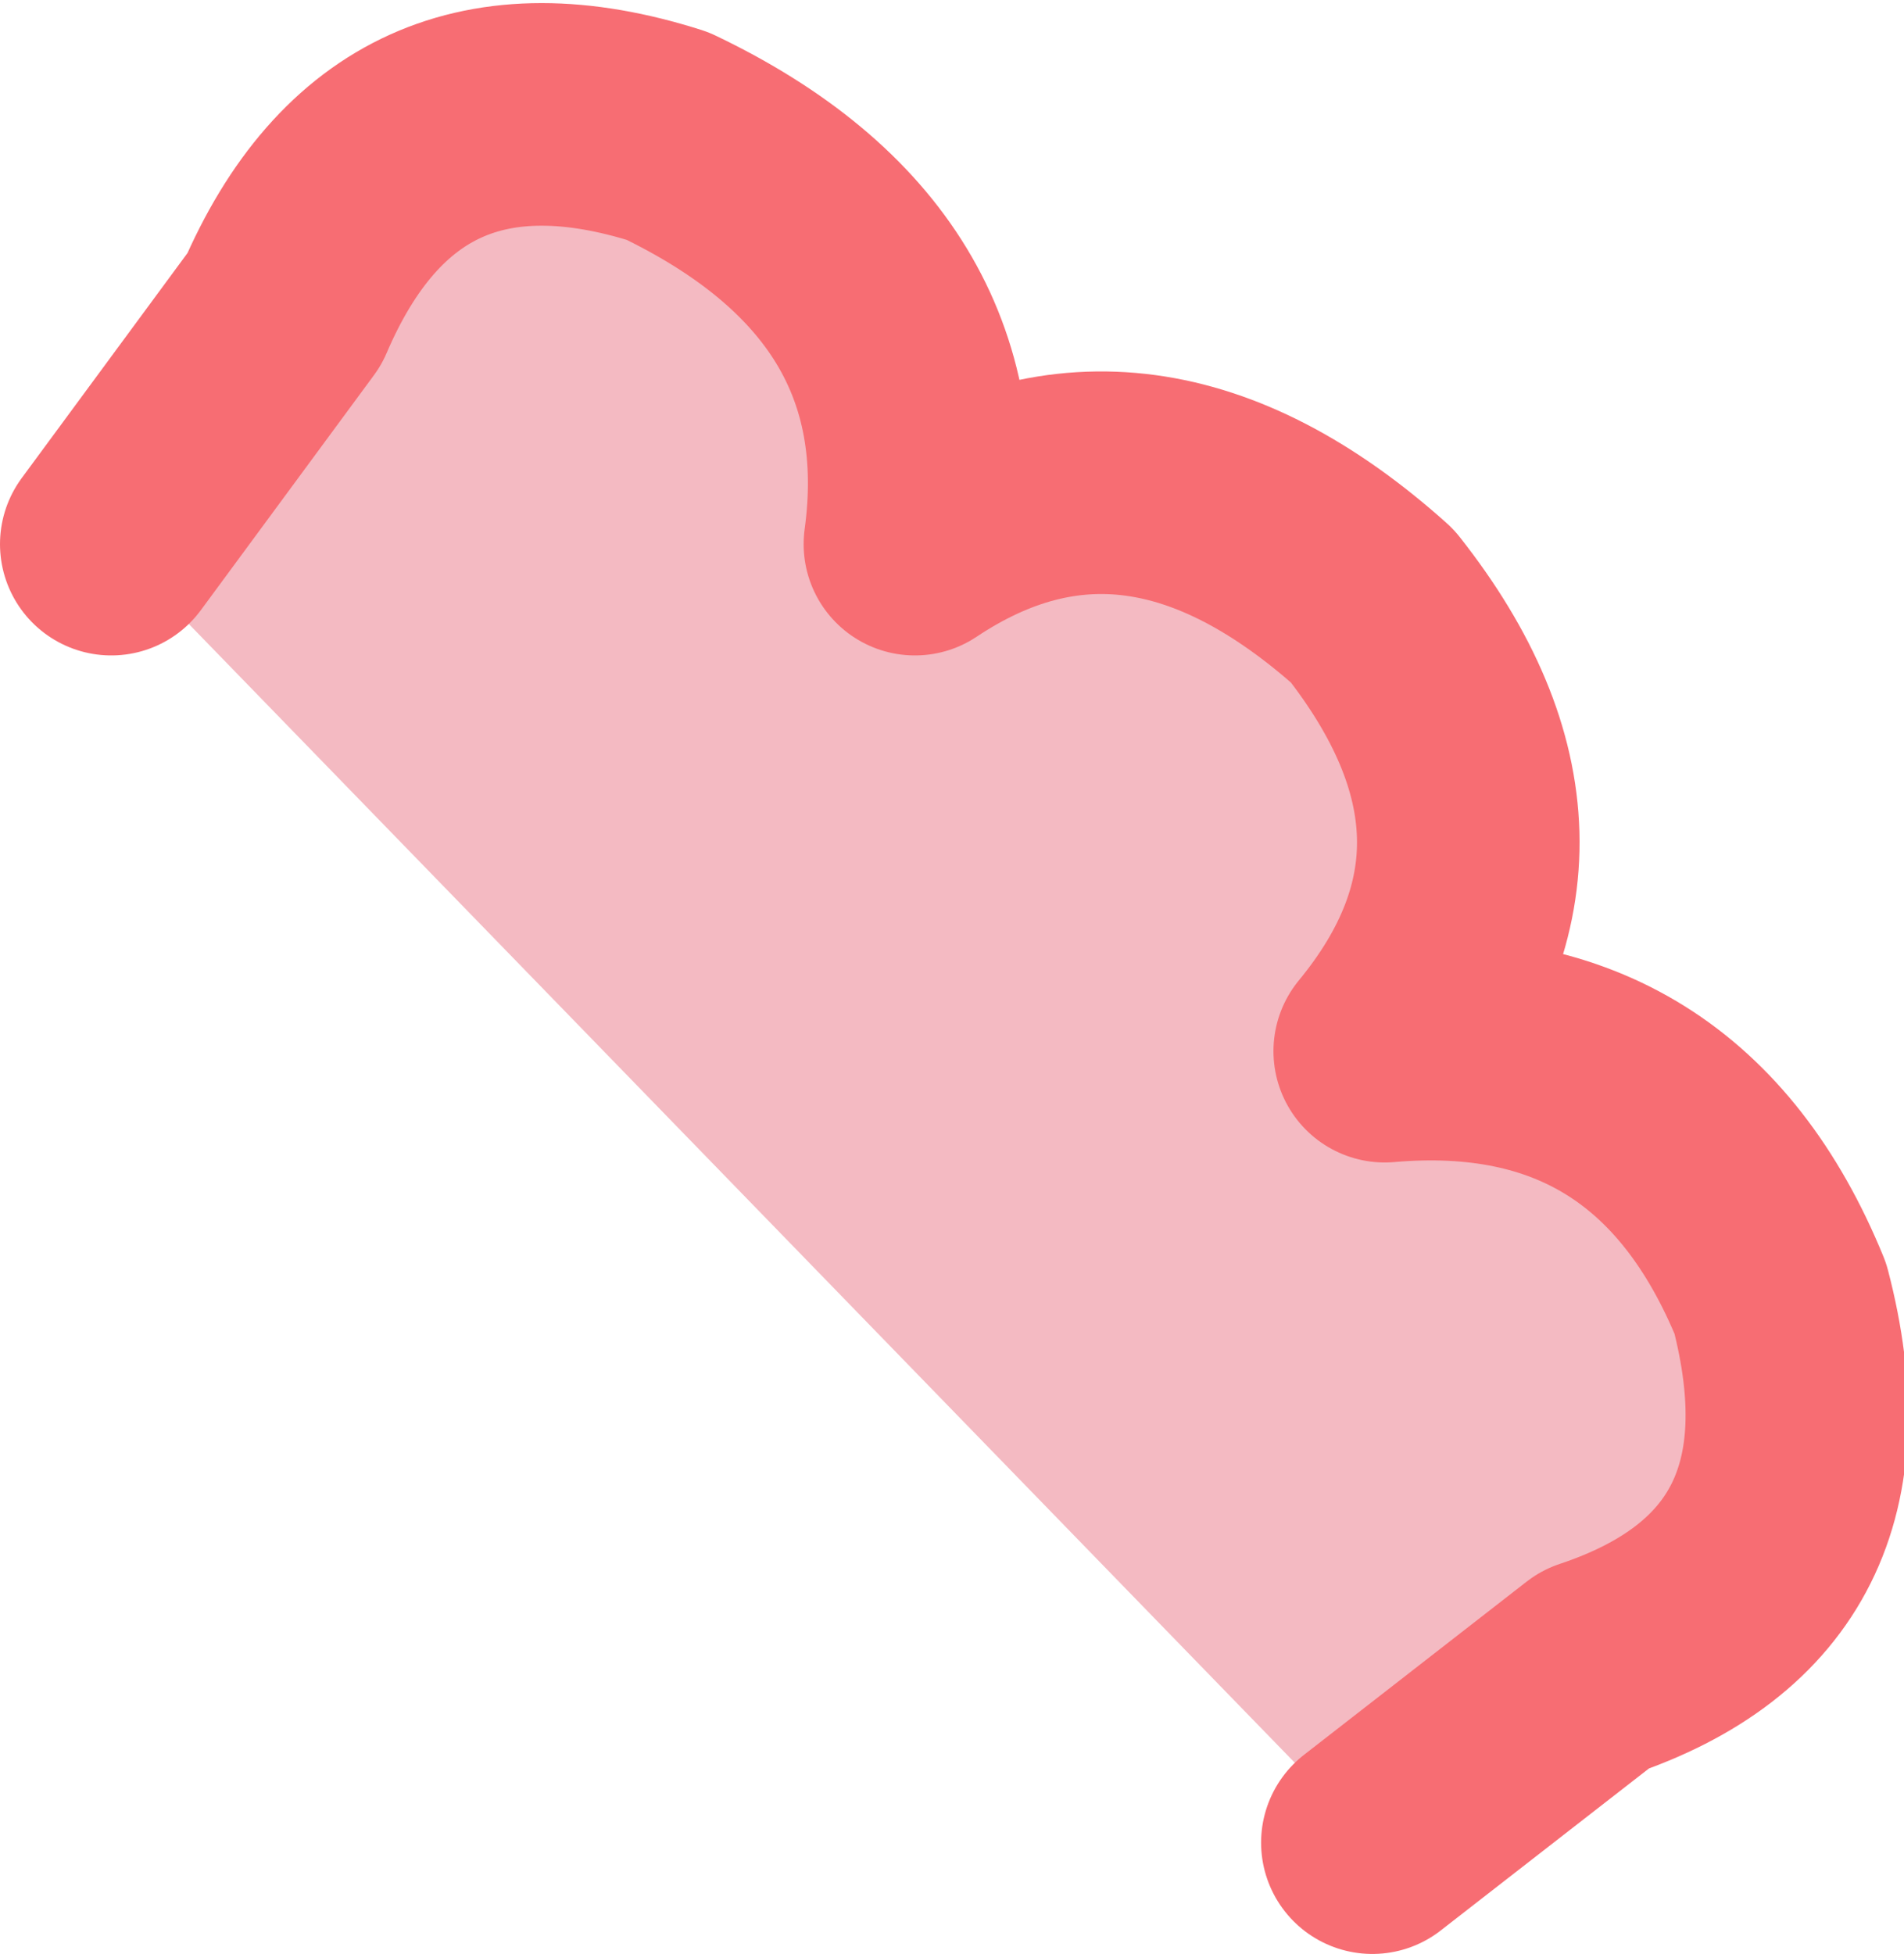
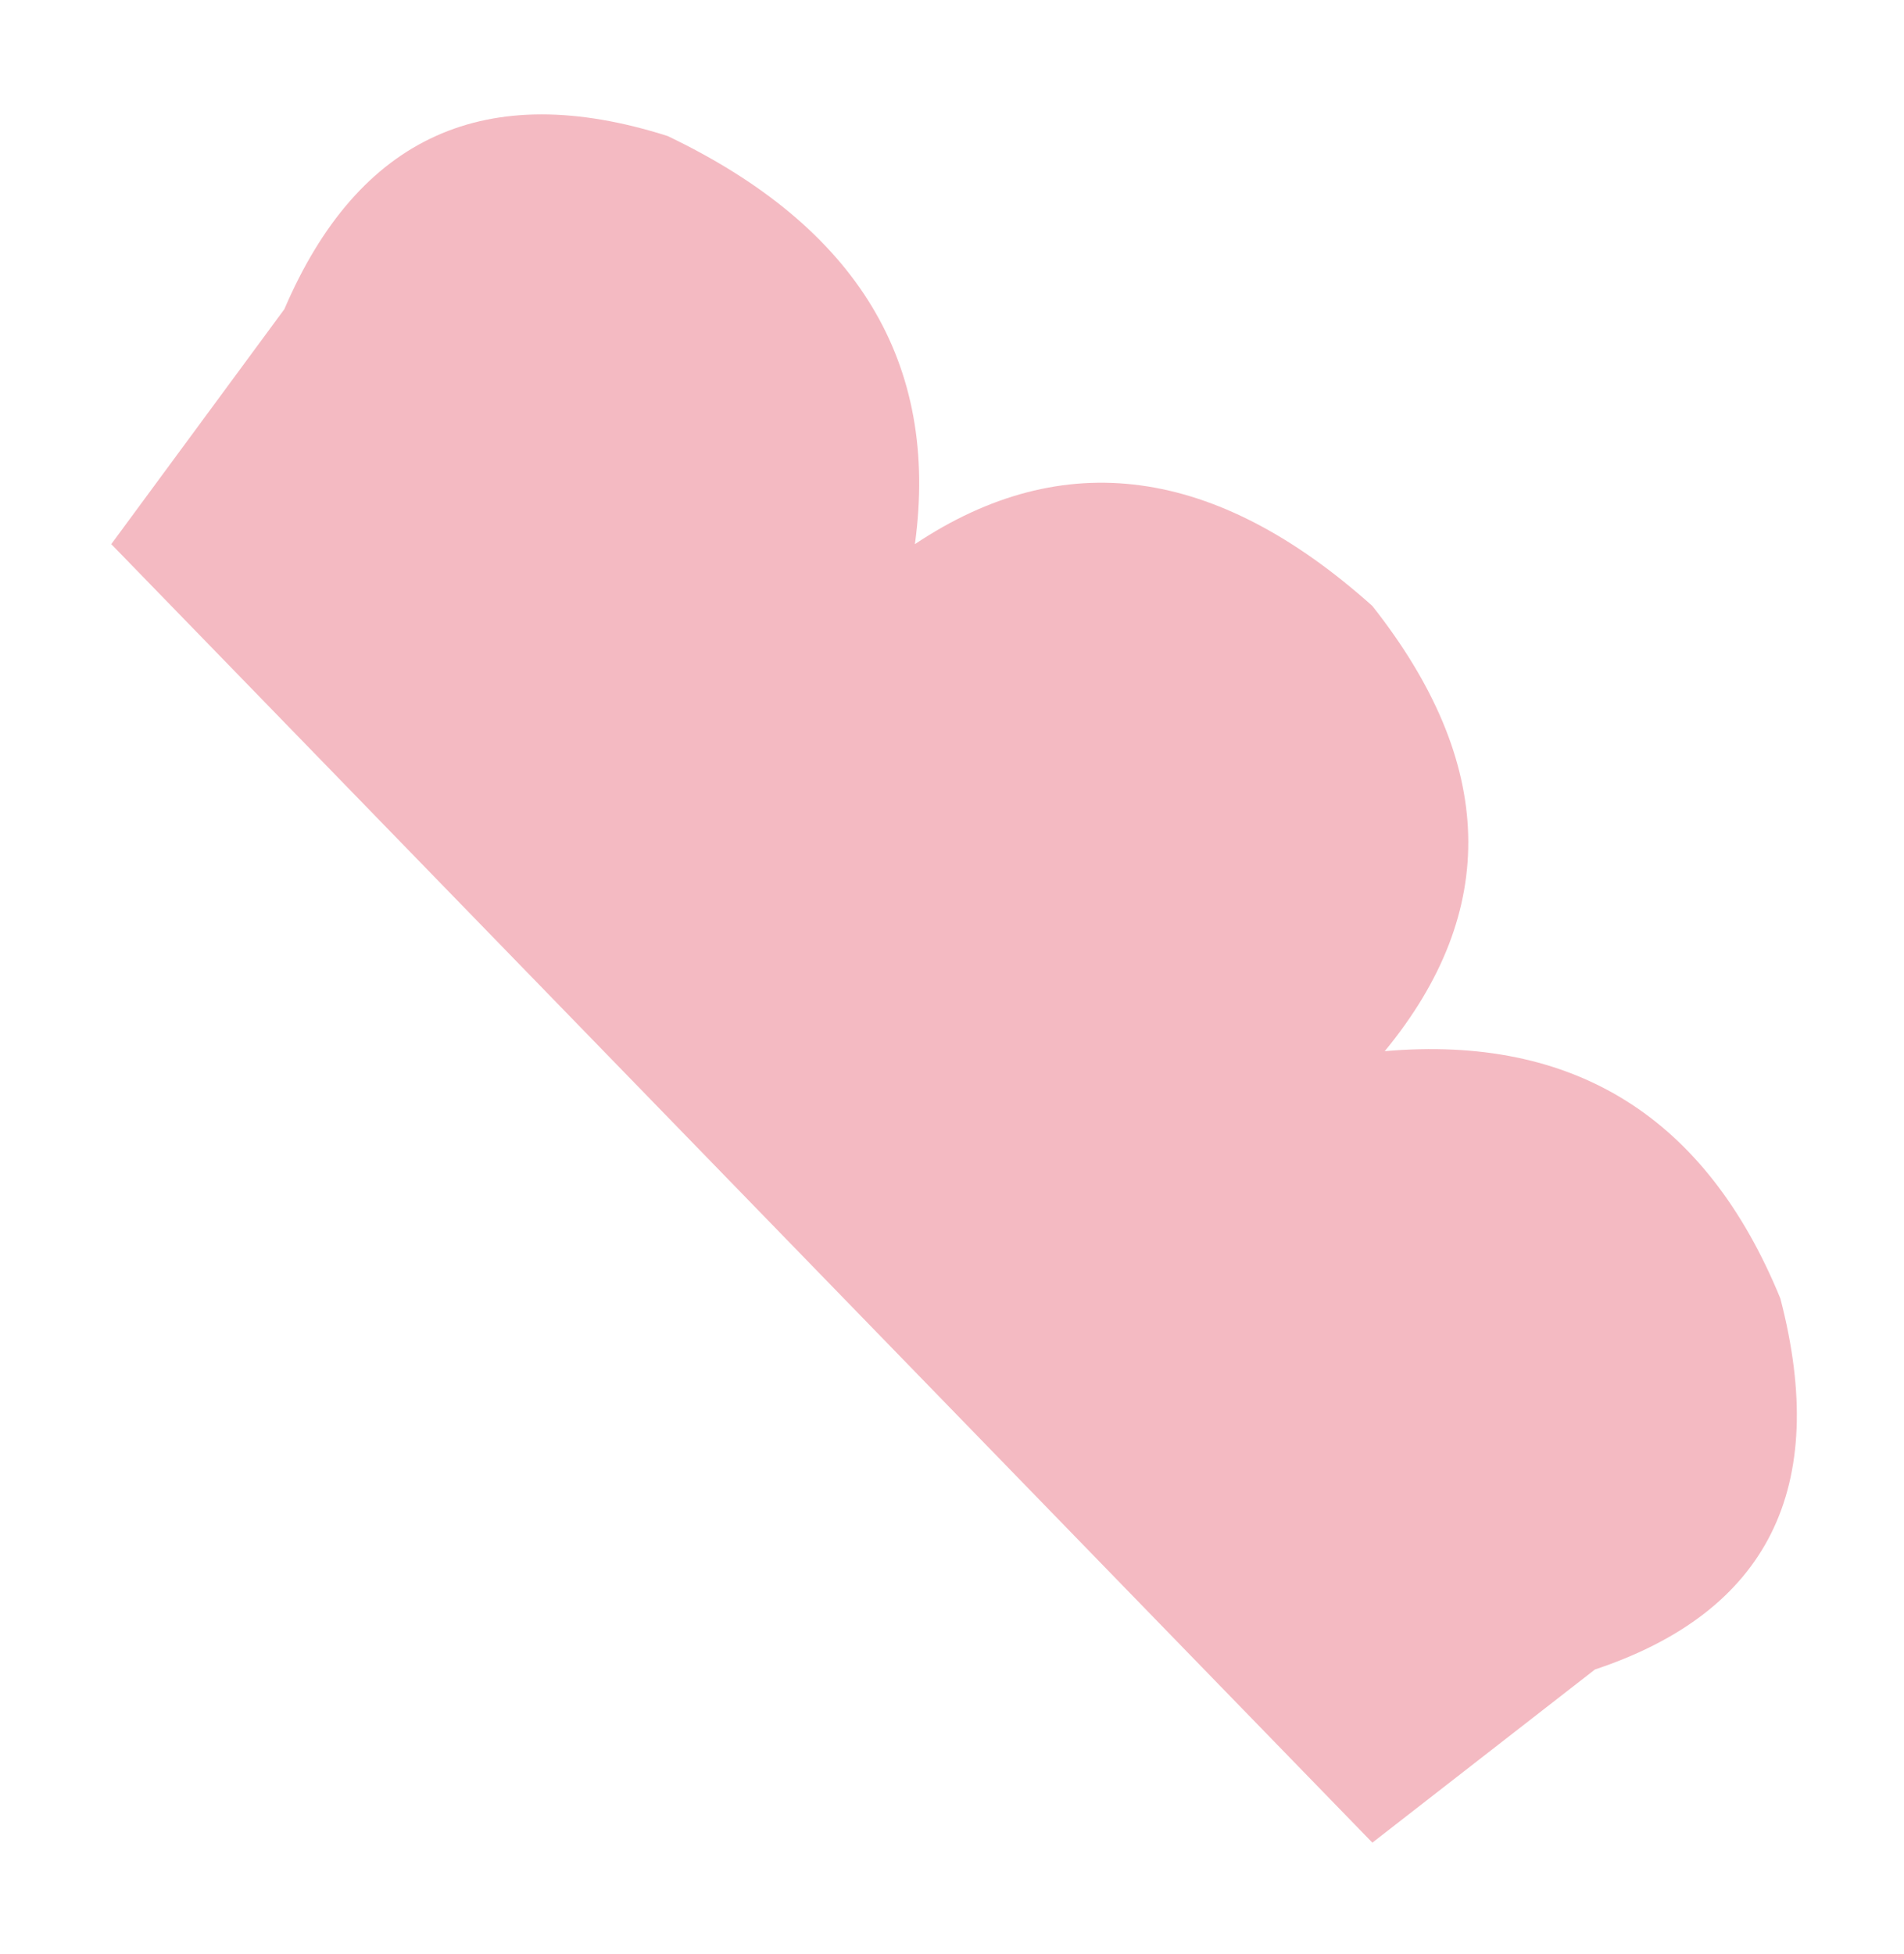
<svg xmlns="http://www.w3.org/2000/svg" height="7.9px" width="7.7px">
  <g transform="matrix(1.0, 0.0, 0.0, 1.0, 0.0, 0.1)">
    <path d="M0.45 2.1 L1.15 1.15 Q1.6 0.1 2.7 0.45 3.85 1.0 3.7 2.1 4.6 1.5 5.55 2.35 6.3 3.3 5.6 4.15 6.75 4.05 7.2 5.15 7.5 6.3 6.45 6.65 L5.55 7.35 0.45 2.1" fill="#f4bac2" fill-rule="evenodd" stroke="none" />
-     <path d="M5.55 7.35 L6.45 6.65 Q7.5 6.3 7.2 5.15 6.75 4.05 5.6 4.15 6.3 3.3 5.55 2.35 4.6 1.5 3.7 2.1 3.85 1.0 2.7 0.45 1.6 0.1 1.15 1.15 L0.45 2.1" fill="none" stroke="#f76d73" stroke-linecap="round" stroke-linejoin="round" stroke-width="0.9" />
  </g>
</svg>